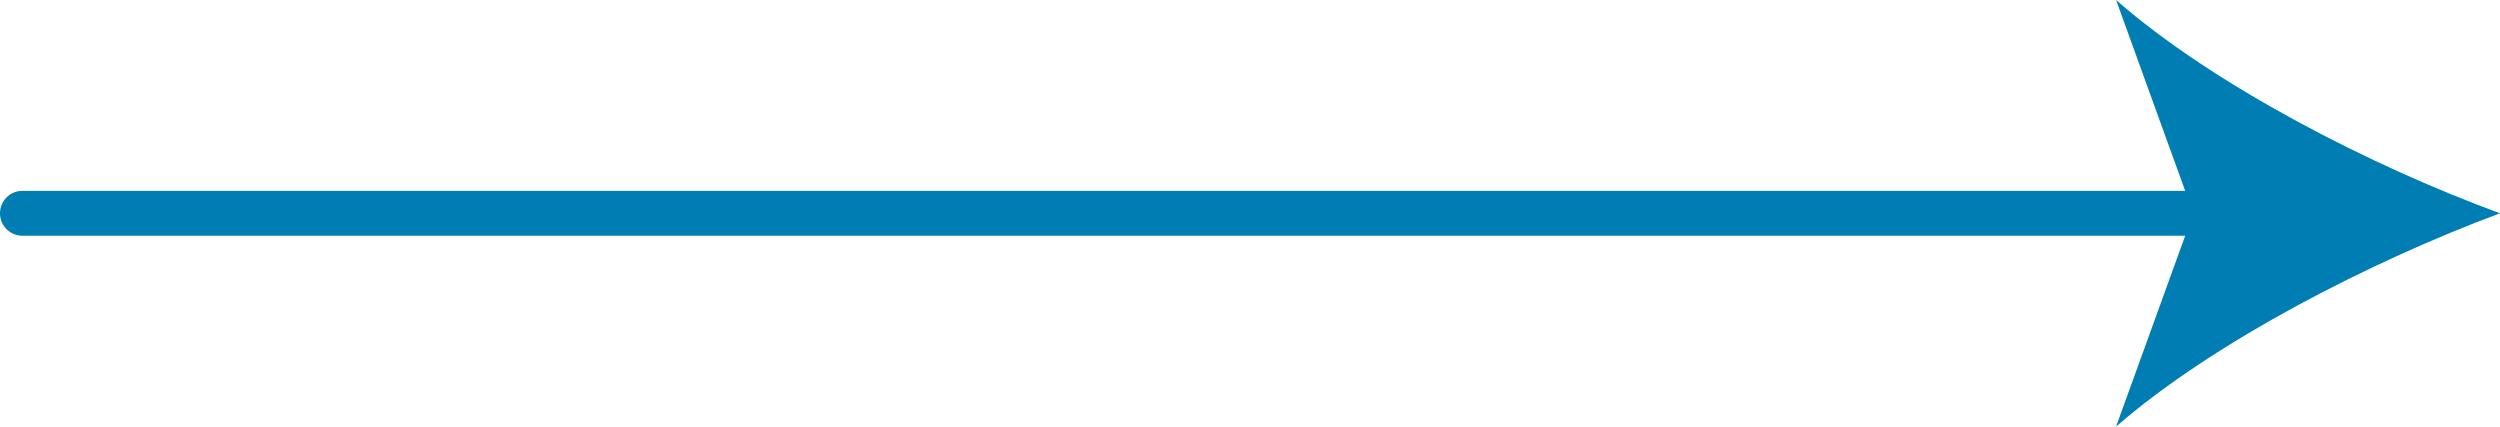
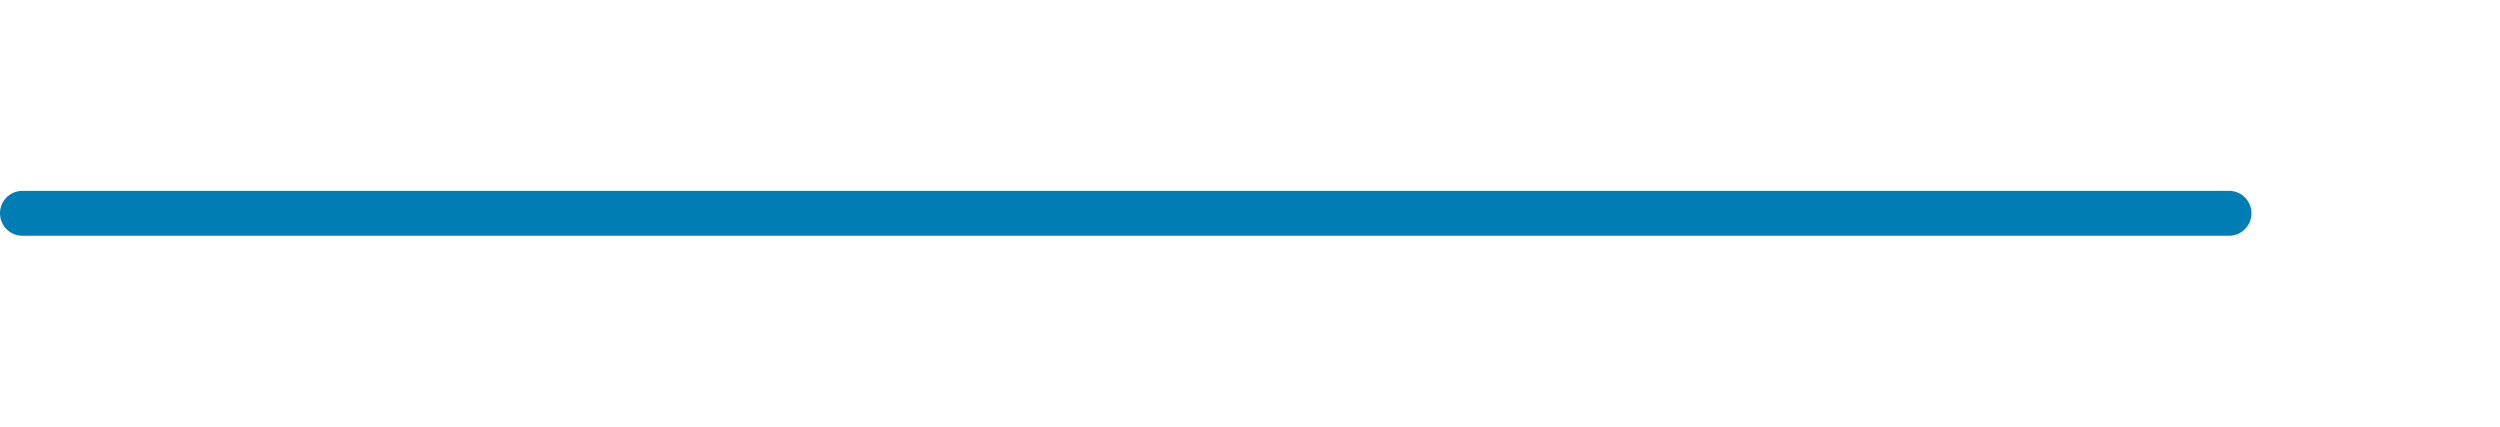
<svg xmlns="http://www.w3.org/2000/svg" viewBox="0 0 222.7 38.07" fill="#007eb3">
  <path d="M198.56,21H2a2,2,0,0,1,0-4H198.56a2,2,0,0,1,0,4Z" />
-   <path d="M222.7 19c-11.36 4.22-25.46 11.4-34.2 19l6.88-19-6.88-19c8.73 7.64 22.83 14.83 34.2 19z" />
</svg>